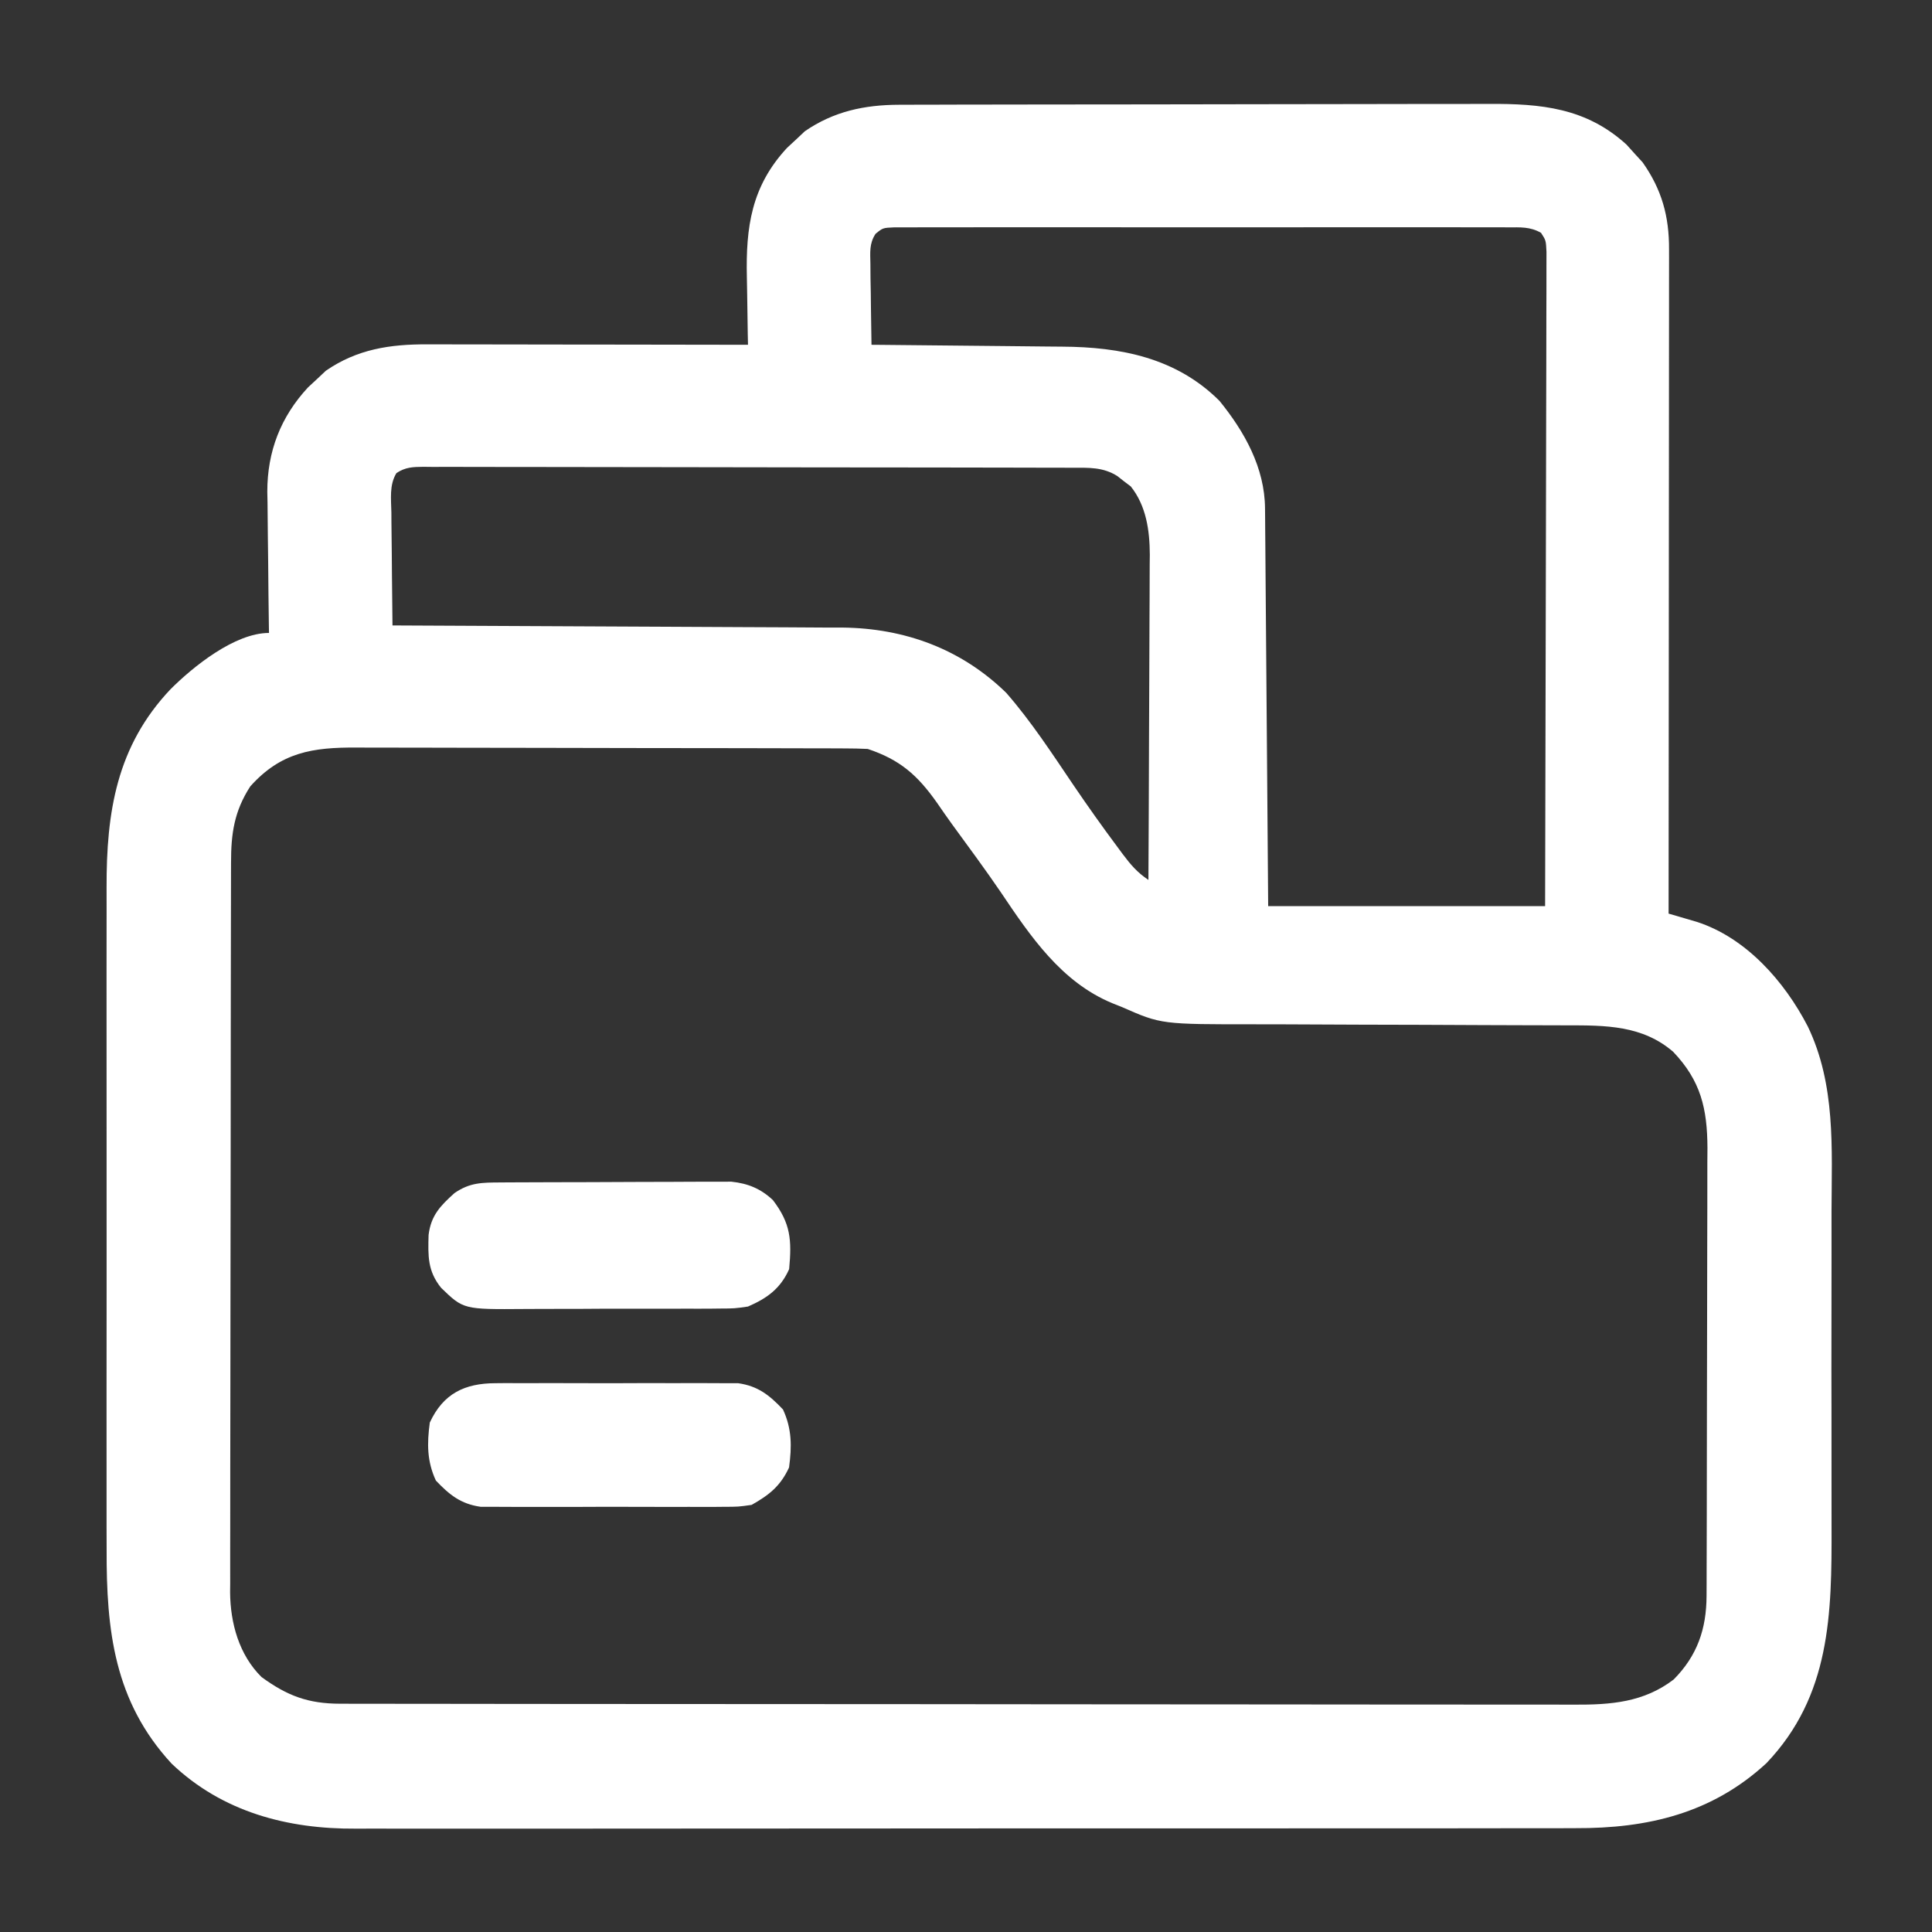
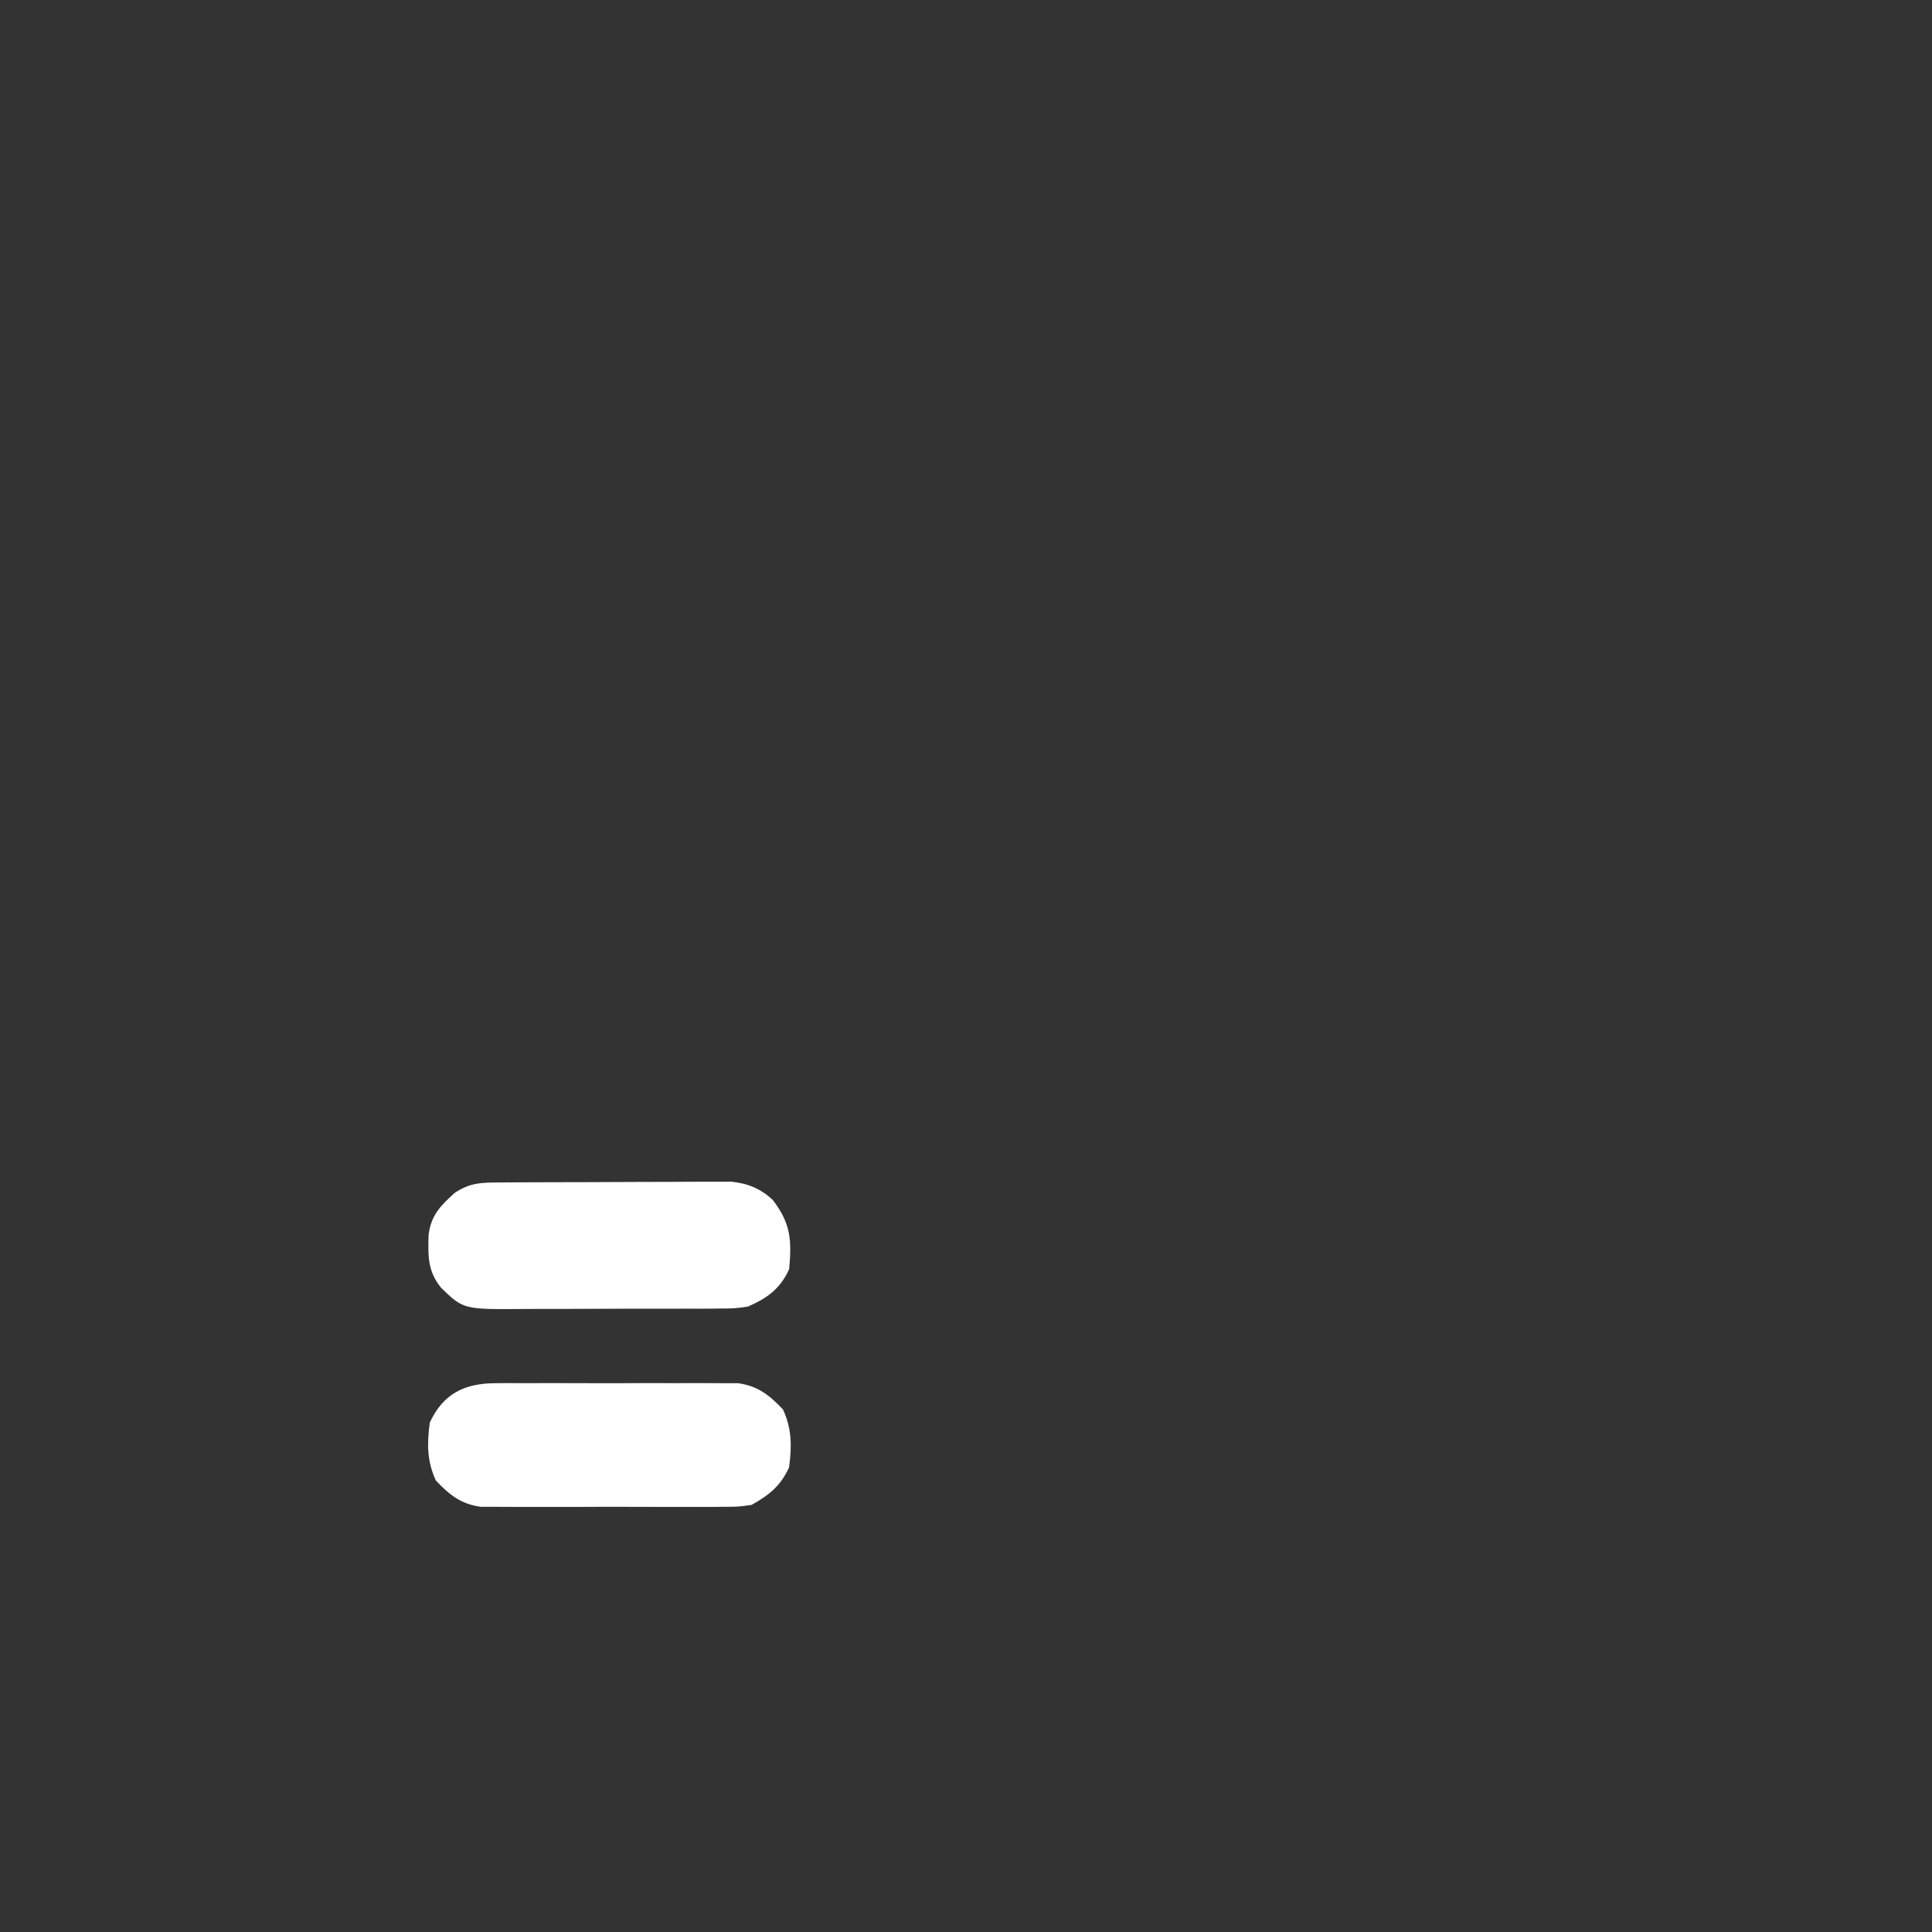
<svg xmlns="http://www.w3.org/2000/svg" width="121" height="121" viewBox="0 0 121 121" fill="none">
  <rect x="0" y="0" width="121" height="121" fill="#333333" stroke="none" />
-   <path d="M56.306 6.561C56.563 6.56 56.563 6.56 56.826 6.559C57.399 6.557 57.973 6.556 58.546 6.556C58.958 6.555 59.369 6.554 59.781 6.552C60.898 6.549 62.016 6.548 63.134 6.547C63.833 6.546 64.532 6.545 65.231 6.544C67.42 6.541 69.609 6.539 71.797 6.538C74.32 6.537 76.843 6.532 79.367 6.526C81.319 6.521 83.271 6.518 85.224 6.518C86.389 6.518 87.554 6.516 88.719 6.512C89.816 6.508 90.913 6.508 92.01 6.51C92.411 6.51 92.812 6.509 93.213 6.507C96.516 6.489 99.331 6.749 101.866 9.055C102.04 9.248 102.214 9.441 102.394 9.641C102.553 9.815 102.713 9.989 102.877 10.168C104.081 11.877 104.54 13.552 104.531 15.618C104.531 15.885 104.531 15.885 104.532 16.157C104.532 16.753 104.531 17.35 104.53 17.946C104.53 18.373 104.53 18.801 104.53 19.228C104.53 20.389 104.528 21.549 104.527 22.71C104.525 23.923 104.525 25.135 104.525 26.348C104.524 28.645 104.522 30.942 104.52 33.238C104.517 35.853 104.516 38.468 104.515 41.082C104.512 46.461 104.508 51.84 104.503 57.219C104.664 57.265 104.825 57.312 104.991 57.36C105.202 57.422 105.413 57.485 105.63 57.549C105.84 57.61 106.049 57.671 106.265 57.734C109.36 58.731 111.767 61.472 113.218 64.279C114.976 67.928 114.721 71.915 114.707 75.867C114.705 76.772 114.707 77.676 114.708 78.581C114.71 80.098 114.708 81.616 114.703 83.133C114.698 84.878 114.7 86.623 114.705 88.367C114.709 89.876 114.71 91.385 114.707 92.893C114.706 93.79 114.706 94.686 114.709 95.582C114.725 101.069 114.656 106.2 110.633 110.424C107.23 113.568 103.196 114.518 98.668 114.497C98.326 114.498 97.984 114.499 97.642 114.501C96.71 114.504 95.778 114.503 94.846 114.502C93.838 114.5 92.83 114.503 91.821 114.506C89.849 114.51 87.877 114.51 85.905 114.509C84.301 114.508 82.697 114.508 81.093 114.509C80.864 114.51 80.635 114.51 80.4 114.51C79.935 114.51 79.47 114.511 79.005 114.511C74.651 114.514 70.297 114.513 65.944 114.51C61.966 114.508 57.989 114.511 54.012 114.517C49.922 114.522 45.831 114.525 41.741 114.523C39.447 114.522 37.153 114.523 34.859 114.527C32.907 114.53 30.954 114.53 29.001 114.526C28.006 114.524 27.011 114.524 26.016 114.527C25.103 114.531 24.19 114.529 23.276 114.525C22.948 114.524 22.621 114.525 22.293 114.527C18.003 114.557 13.928 113.484 10.751 110.458C7.145 106.555 6.661 102.099 6.678 97.04C6.677 96.545 6.675 96.051 6.674 95.557C6.671 94.222 6.672 92.888 6.674 91.553C6.676 90.152 6.674 88.751 6.673 87.35C6.672 84.997 6.674 82.645 6.677 80.293C6.681 77.579 6.68 74.865 6.676 72.151C6.672 69.814 6.672 67.478 6.674 65.142C6.675 63.749 6.675 62.356 6.673 60.964C6.671 59.654 6.672 58.344 6.676 57.035C6.677 56.556 6.677 56.077 6.675 55.599C6.661 50.865 7.299 46.744 10.675 43.171C12.096 41.751 14.705 39.641 16.847 39.641C16.845 39.511 16.843 39.382 16.84 39.249C16.82 37.891 16.805 36.534 16.795 35.176C16.791 34.671 16.784 34.165 16.776 33.66C16.765 32.93 16.759 32.2 16.755 31.469C16.75 31.247 16.745 31.024 16.741 30.795C16.74 28.28 17.576 26.109 19.293 24.26C19.59 23.984 19.59 23.984 19.894 23.703C20.063 23.544 20.232 23.384 20.406 23.22C22.374 21.864 24.43 21.557 26.758 21.567C26.975 21.567 27.193 21.567 27.417 21.567C28.133 21.567 28.85 21.569 29.566 21.571C30.064 21.571 30.561 21.572 31.059 21.572C32.367 21.573 33.675 21.575 34.983 21.578C36.319 21.58 37.654 21.581 38.989 21.582C41.608 21.585 44.228 21.589 46.847 21.594C46.842 21.373 46.837 21.152 46.832 20.925C46.816 20.093 46.804 19.262 46.795 18.431C46.791 18.073 46.784 17.716 46.776 17.358C46.706 14.221 47.059 11.666 49.293 9.26C49.491 9.076 49.689 8.892 49.894 8.703C50.063 8.544 50.232 8.384 50.406 8.22C52.212 6.976 54.145 6.566 56.306 6.561ZM54.836 14.643C54.432 15.259 54.503 15.808 54.513 16.535C54.515 16.829 54.517 17.123 54.519 17.426C54.525 17.733 54.531 18.04 54.537 18.356C54.541 18.669 54.544 18.982 54.547 19.295C54.555 20.061 54.567 20.828 54.581 21.594C54.763 21.595 54.944 21.596 55.132 21.598C56.855 21.611 58.579 21.628 60.303 21.649C61.188 21.659 62.074 21.669 62.96 21.675C63.817 21.681 64.674 21.691 65.532 21.702C65.856 21.706 66.181 21.709 66.506 21.71C70.186 21.729 73.68 22.411 76.378 25.109C77.948 27.042 79.207 29.293 79.228 31.835C79.23 32.055 79.232 32.275 79.234 32.502C79.236 32.742 79.237 32.982 79.239 33.229C79.241 33.483 79.243 33.737 79.246 33.998C79.253 34.838 79.259 35.677 79.265 36.517C79.269 37.099 79.274 37.681 79.279 38.263C79.291 39.638 79.302 41.013 79.312 42.389C79.326 44.383 79.343 46.378 79.36 48.372C79.383 51.165 79.404 53.957 79.425 56.75C85.148 56.75 90.872 56.75 96.769 56.75C96.784 51.323 96.797 45.895 96.805 40.468C96.809 37.948 96.814 35.428 96.822 32.908C96.829 30.713 96.833 28.517 96.835 26.321C96.836 25.158 96.838 23.995 96.843 22.832C96.848 21.738 96.849 20.644 96.848 19.55C96.848 19.147 96.85 18.745 96.852 18.343C96.856 17.795 96.855 17.247 96.853 16.7C96.854 16.392 96.855 16.085 96.855 15.769C96.82 15.053 96.82 15.053 96.513 14.581C95.823 14.191 95.227 14.239 94.438 14.239C94.188 14.237 94.188 14.237 93.933 14.235C93.373 14.233 92.813 14.235 92.253 14.237C91.853 14.236 91.452 14.235 91.051 14.233C89.962 14.23 88.872 14.231 87.782 14.234C86.644 14.235 85.505 14.234 84.366 14.233C82.453 14.231 80.54 14.233 78.627 14.236C76.414 14.24 74.201 14.239 71.988 14.235C70.09 14.232 68.192 14.231 66.293 14.233C65.159 14.234 64.024 14.235 62.89 14.232C61.823 14.23 60.757 14.232 59.69 14.236C59.298 14.237 58.906 14.236 58.514 14.235C57.98 14.233 57.446 14.235 56.912 14.239C56.613 14.239 56.314 14.239 56.006 14.239C55.293 14.27 55.293 14.27 54.836 14.643ZM24.829 29.628C24.373 30.37 24.497 31.254 24.512 32.099C24.514 32.301 24.515 32.503 24.515 32.711C24.519 33.356 24.528 34.001 24.537 34.645C24.541 35.083 24.544 35.52 24.547 35.957C24.555 37.029 24.567 38.1 24.581 39.172C24.736 39.172 24.89 39.173 25.049 39.173C28.817 39.187 32.585 39.205 36.353 39.227C38.175 39.237 39.998 39.247 41.82 39.253C43.409 39.258 44.999 39.266 46.588 39.277C47.429 39.282 48.269 39.287 49.11 39.288C50.051 39.29 50.992 39.297 51.934 39.305C52.346 39.304 52.346 39.304 52.766 39.304C56.664 39.348 60.202 40.642 63.019 43.391C64.594 45.195 65.901 47.209 67.242 49.189C68.122 50.485 69.026 51.759 69.962 53.015C70.078 53.172 70.195 53.33 70.315 53.492C70.817 54.159 71.224 54.642 71.925 55.109C71.941 52.273 71.954 49.437 71.961 46.601C71.965 45.284 71.97 43.967 71.978 42.65C71.986 41.378 71.99 40.106 71.992 38.834C71.993 38.35 71.995 37.865 71.999 37.381C72.004 36.701 72.005 36.02 72.005 35.34C72.007 35.142 72.01 34.943 72.012 34.739C72.005 33.221 71.789 31.68 70.819 30.463C70.681 30.359 70.543 30.255 70.401 30.148C70.264 30.04 70.126 29.931 69.984 29.819C69.078 29.242 68.176 29.294 67.143 29.295C66.965 29.294 66.787 29.294 66.603 29.293C66.005 29.291 65.406 29.291 64.808 29.29C64.379 29.289 63.951 29.288 63.522 29.287C62.357 29.284 61.192 29.282 60.027 29.281C59.3 29.28 58.572 29.279 57.845 29.278C55.571 29.275 53.297 29.273 51.023 29.272C48.395 29.271 45.767 29.267 43.139 29.26C41.109 29.255 39.08 29.253 37.05 29.252C35.837 29.252 34.624 29.251 33.41 29.247C32.27 29.243 31.13 29.242 29.989 29.244C29.57 29.244 29.151 29.243 28.732 29.241C28.161 29.238 27.59 29.239 27.019 29.242C26.852 29.24 26.685 29.238 26.513 29.236C25.851 29.243 25.39 29.258 24.829 29.628ZM15.675 49.25C14.67 50.803 14.468 52.202 14.47 54.029C14.469 54.23 14.469 54.43 14.468 54.636C14.466 55.309 14.466 55.981 14.465 56.654C14.464 57.135 14.463 57.617 14.462 58.098C14.459 59.408 14.457 60.717 14.456 62.027C14.455 62.845 14.454 63.663 14.453 64.481C14.45 67.042 14.448 69.602 14.447 72.162C14.446 75.117 14.442 78.072 14.435 81.026C14.43 83.311 14.428 85.595 14.427 87.879C14.427 89.243 14.426 90.608 14.421 91.972C14.418 93.255 14.417 94.539 14.419 95.823C14.419 96.293 14.418 96.764 14.416 97.234C14.413 97.878 14.414 98.522 14.417 99.165C14.415 99.35 14.413 99.535 14.411 99.725C14.428 101.661 14.971 103.637 16.378 105.031C17.997 106.213 19.303 106.7 21.306 106.703C21.591 106.703 21.876 106.704 22.17 106.705C22.485 106.705 22.801 106.705 23.117 106.705C23.453 106.705 23.789 106.706 24.125 106.707C25.048 106.709 25.971 106.709 26.894 106.709C27.89 106.71 28.886 106.711 29.881 106.713C32.059 106.716 34.236 106.718 36.413 106.719C37.772 106.719 39.132 106.72 40.491 106.721C44.255 106.724 48.02 106.727 51.784 106.727C52.025 106.728 52.266 106.728 52.514 106.728C52.876 106.728 52.876 106.728 53.245 106.728C53.735 106.728 54.224 106.728 54.713 106.728C54.956 106.728 55.199 106.728 55.449 106.728C59.382 106.729 63.315 106.733 67.248 106.739C71.286 106.744 75.324 106.747 79.362 106.747C81.629 106.748 83.897 106.749 86.164 106.753C88.094 106.757 90.025 106.758 91.955 106.756C92.94 106.755 93.925 106.755 94.909 106.759C95.812 106.762 96.714 106.761 97.616 106.759C97.942 106.758 98.267 106.759 98.593 106.761C100.88 106.774 102.952 106.618 104.823 105.184C106.303 103.69 106.873 102.013 106.88 99.953C106.881 99.688 106.882 99.424 106.884 99.151C106.884 98.862 106.884 98.574 106.885 98.277C106.886 97.972 106.887 97.666 106.888 97.352C106.891 96.515 106.893 95.679 106.894 94.843C106.894 94.319 106.895 93.796 106.896 93.273C106.9 91.634 106.902 89.995 106.903 88.355C106.904 86.467 106.908 84.579 106.915 82.69C106.92 81.228 106.922 79.766 106.922 78.304C106.923 77.432 106.924 76.559 106.928 75.687C106.933 74.714 106.932 73.74 106.93 72.766C106.932 72.48 106.935 72.193 106.937 71.898C106.925 69.426 106.521 67.695 104.796 65.879C102.869 64.209 100.549 64.215 98.124 64.217C97.862 64.216 97.599 64.215 97.328 64.214C96.758 64.213 96.189 64.211 95.619 64.21C94.715 64.209 93.811 64.205 92.908 64.201C90.338 64.188 87.769 64.177 85.2 64.174C83.627 64.171 82.054 64.164 80.481 64.154C79.883 64.152 79.286 64.15 78.689 64.151C72.732 64.155 72.732 64.155 70.284 63.078C70.075 62.994 69.866 62.911 69.651 62.825C66.462 61.499 64.534 58.635 62.681 55.881C61.693 54.43 60.646 53.021 59.613 51.603C59.297 51.164 58.988 50.721 58.682 50.275C57.459 48.54 56.361 47.578 54.347 46.906C53.881 46.883 53.415 46.874 52.949 46.873C52.657 46.872 52.365 46.871 52.064 46.869C51.74 46.869 51.415 46.869 51.091 46.868C50.75 46.867 50.409 46.866 50.068 46.865C49.14 46.862 48.213 46.86 47.285 46.859C46.706 46.858 46.126 46.858 45.546 46.856C43.732 46.853 41.917 46.851 40.103 46.85C38.01 46.849 35.917 46.845 33.824 46.838C32.205 46.833 30.587 46.831 28.968 46.831C28.002 46.83 27.035 46.829 26.069 46.825C25.159 46.821 24.25 46.82 23.34 46.822C23.007 46.822 22.674 46.822 22.341 46.819C19.575 46.801 17.589 47.111 15.675 49.25Z" fill="white" />
-   <path d="M31.343 74.056C31.506 74.055 31.668 74.054 31.835 74.052C32.373 74.049 32.91 74.047 33.447 74.046C33.821 74.045 34.195 74.043 34.569 74.042C35.353 74.04 36.138 74.038 36.922 74.037C37.925 74.036 38.929 74.031 39.932 74.024C40.705 74.019 41.477 74.018 42.25 74.018C42.62 74.017 42.989 74.015 43.359 74.012C43.878 74.008 44.396 74.009 44.914 74.01C45.209 74.009 45.503 74.008 45.807 74.008C46.843 74.118 47.637 74.441 48.403 75.157C49.521 76.619 49.592 77.656 49.424 79.484C48.88 80.704 48.051 81.305 46.846 81.828C46.003 81.949 46.003 81.949 45.097 81.953C44.931 81.955 44.765 81.957 44.593 81.959C44.048 81.965 43.503 81.963 42.958 81.961C42.576 81.962 42.194 81.963 41.812 81.965C41.013 81.968 40.214 81.967 39.415 81.963C38.395 81.959 37.375 81.965 36.355 81.973C35.567 81.978 34.779 81.978 33.99 81.976C33.614 81.976 33.238 81.977 32.862 81.981C29.028 82.011 29.028 82.011 27.627 80.656C26.776 79.603 26.806 78.656 26.842 77.347C26.991 76.123 27.578 75.521 28.462 74.724C29.428 74.055 30.195 74.062 31.343 74.056Z" fill="white" />
+   <path d="M31.343 74.056C31.506 74.055 31.668 74.054 31.835 74.052C32.373 74.049 32.91 74.047 33.447 74.046C33.821 74.045 34.195 74.043 34.569 74.042C35.353 74.04 36.138 74.038 36.922 74.037C37.925 74.036 38.929 74.031 39.932 74.024C40.705 74.019 41.477 74.018 42.25 74.018C42.62 74.017 42.989 74.015 43.359 74.012C43.878 74.008 44.396 74.009 44.914 74.01C45.209 74.009 45.503 74.008 45.807 74.008C46.843 74.118 47.637 74.441 48.403 75.157C49.521 76.619 49.592 77.656 49.424 79.484C48.88 80.704 48.051 81.305 46.846 81.828C46.003 81.949 46.003 81.949 45.097 81.953C44.931 81.955 44.765 81.957 44.593 81.959C44.048 81.965 43.503 81.963 42.958 81.961C42.576 81.962 42.194 81.963 41.812 81.965C41.013 81.968 40.214 81.967 39.415 81.963C35.567 81.978 34.779 81.978 33.99 81.976C33.614 81.976 33.238 81.977 32.862 81.981C29.028 82.011 29.028 82.011 27.627 80.656C26.776 79.603 26.806 78.656 26.842 77.347C26.991 76.123 27.578 75.521 28.462 74.724C29.428 74.055 30.195 74.062 31.343 74.056Z" fill="white" />
  <path d="M31.034 86.629C31.206 86.627 31.378 86.626 31.554 86.624C32.118 86.62 32.682 86.622 33.246 86.626C33.64 86.625 34.034 86.624 34.428 86.623C35.252 86.621 36.077 86.624 36.901 86.628C37.955 86.633 39.01 86.63 40.064 86.624C40.877 86.621 41.69 86.622 42.504 86.625C42.892 86.625 43.281 86.624 43.67 86.622C44.214 86.62 44.758 86.624 45.302 86.629C45.611 86.629 45.92 86.63 46.238 86.631C47.479 86.808 48.189 87.381 49.037 88.273C49.599 89.484 49.595 90.594 49.418 91.906C48.877 93.072 48.182 93.625 47.074 94.25C46.238 94.369 46.238 94.369 45.302 94.371C45.13 94.373 44.958 94.375 44.782 94.376C44.218 94.38 43.654 94.378 43.09 94.375C42.696 94.375 42.302 94.376 41.908 94.377C41.084 94.379 40.259 94.377 39.435 94.372C38.38 94.367 37.326 94.37 36.272 94.376C35.459 94.379 34.645 94.378 33.832 94.376C33.444 94.375 33.055 94.376 32.666 94.378C32.122 94.38 31.578 94.377 31.034 94.371C30.725 94.371 30.416 94.37 30.098 94.369C28.857 94.192 28.147 93.619 27.299 92.727C26.737 91.516 26.741 90.406 26.918 89.094C27.758 87.284 29.095 86.633 31.034 86.629Z" fill="white" />
</svg>